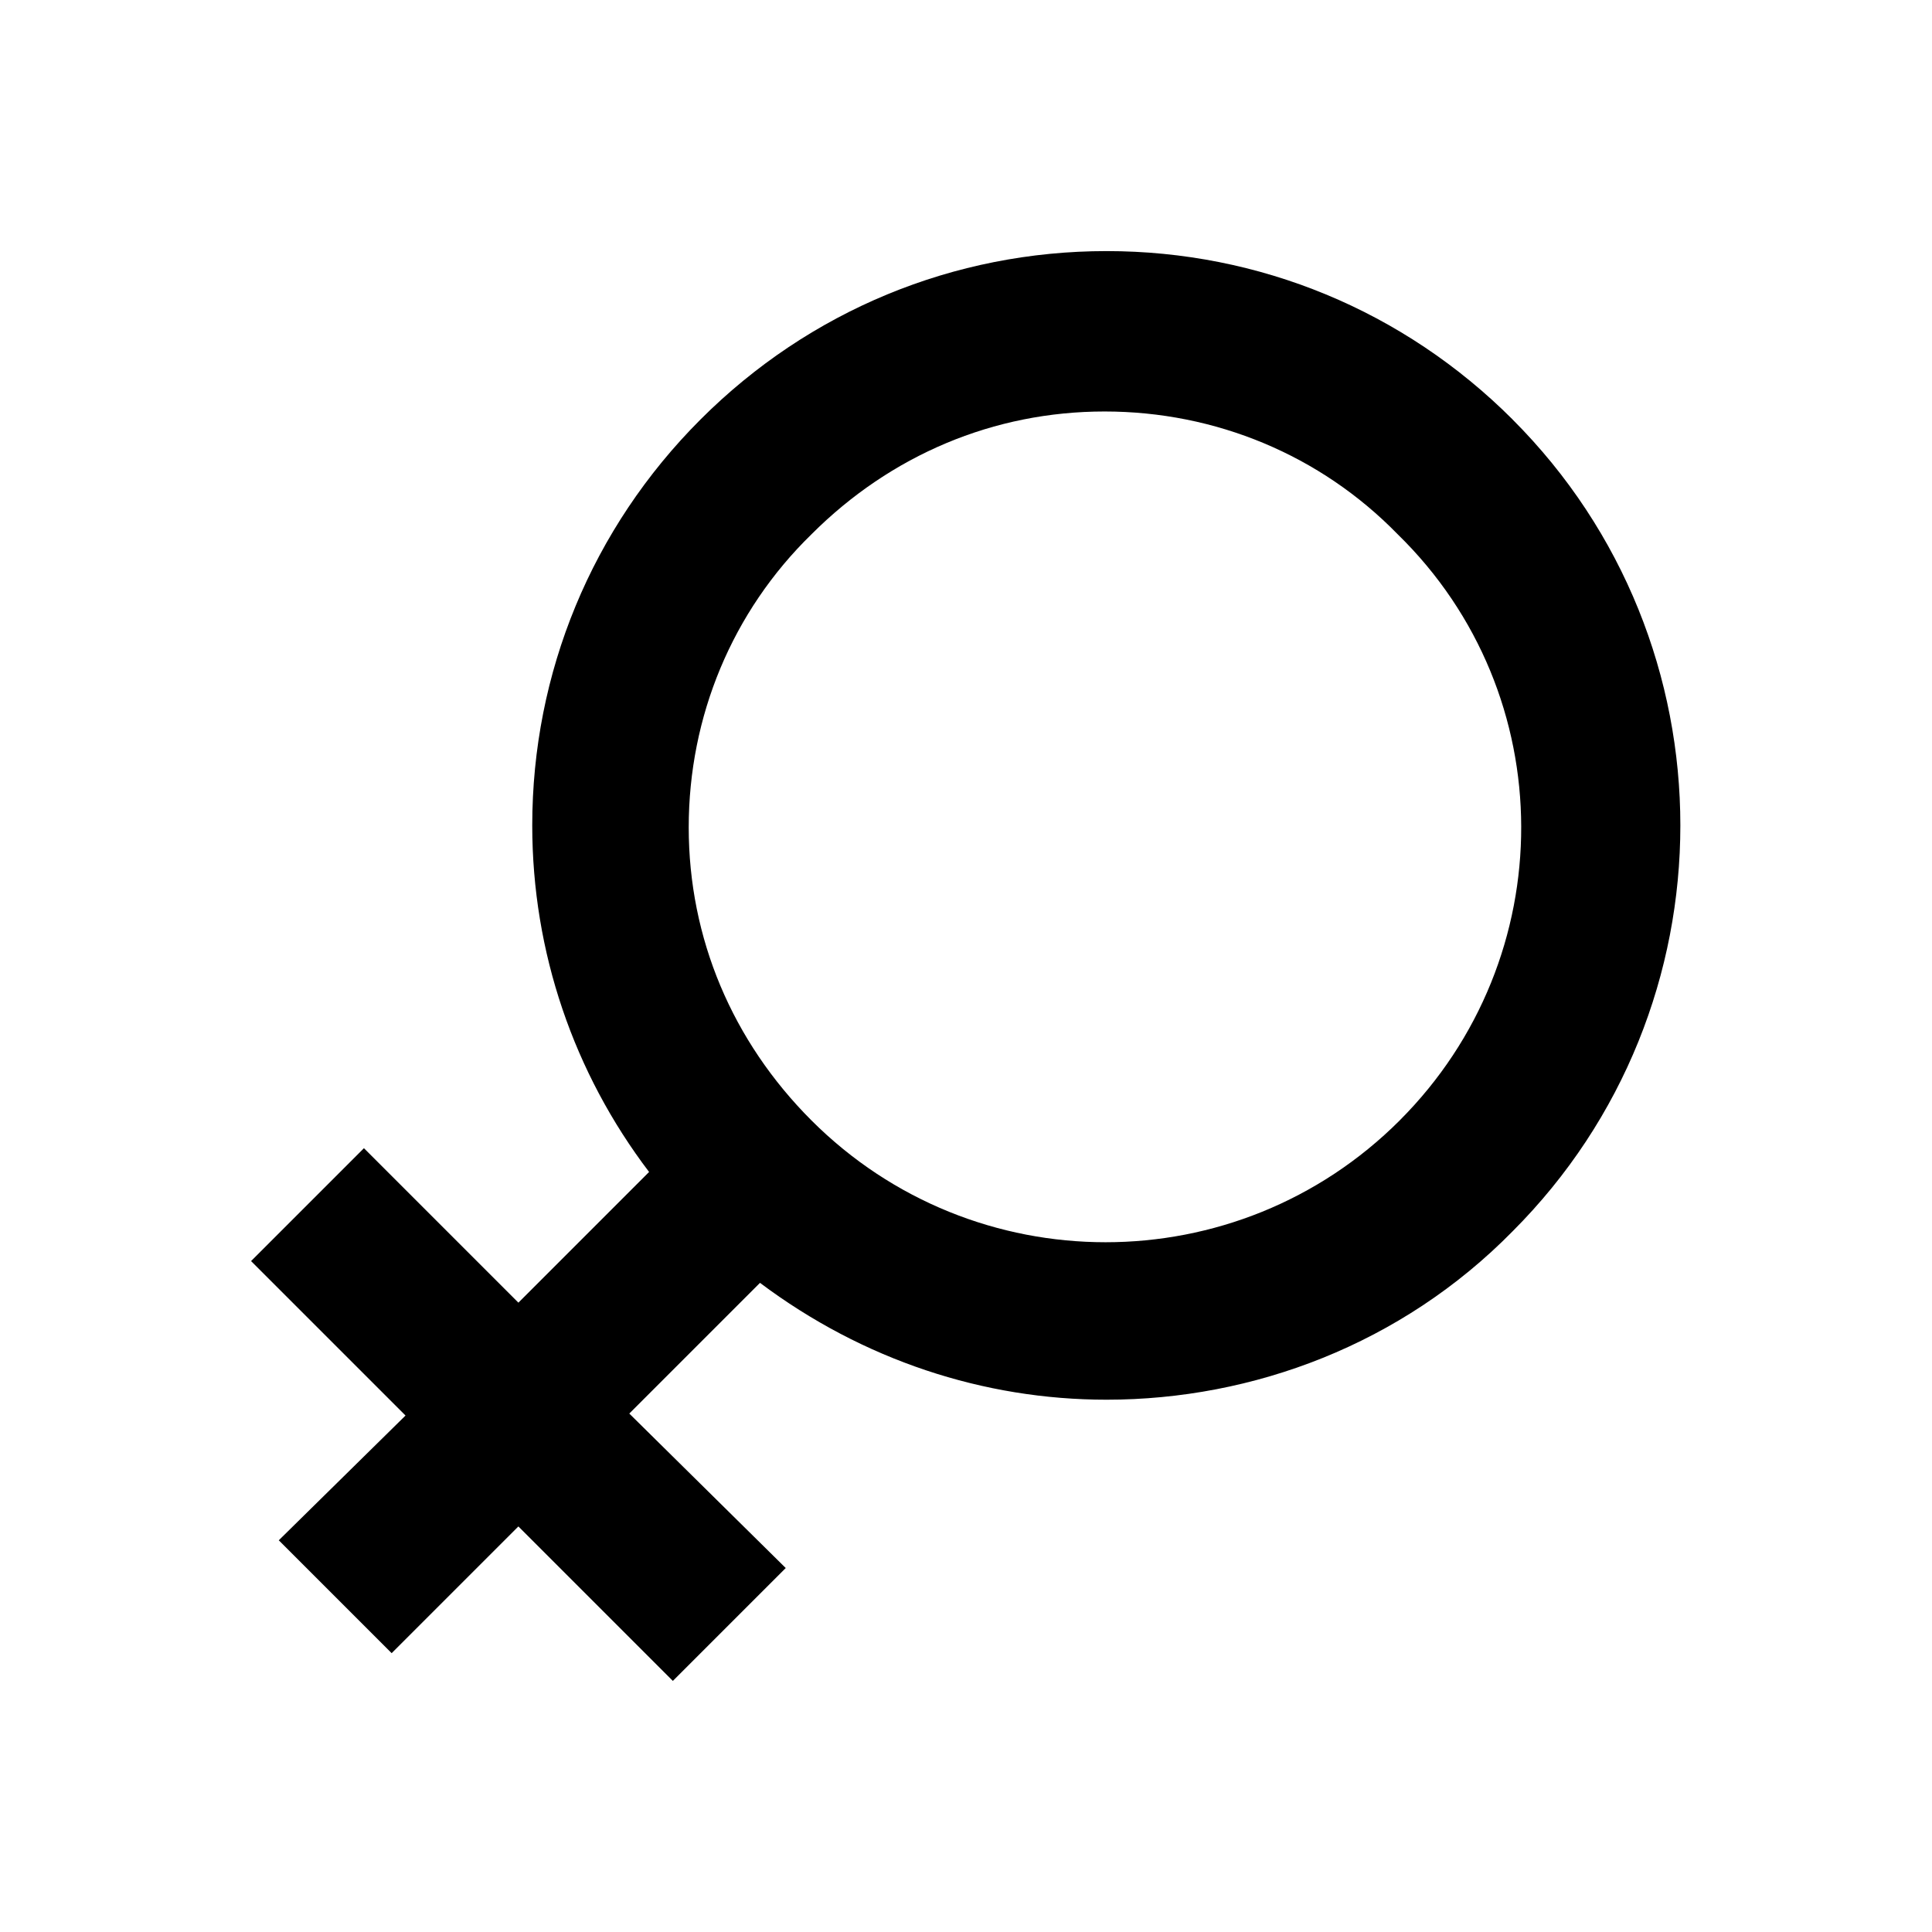
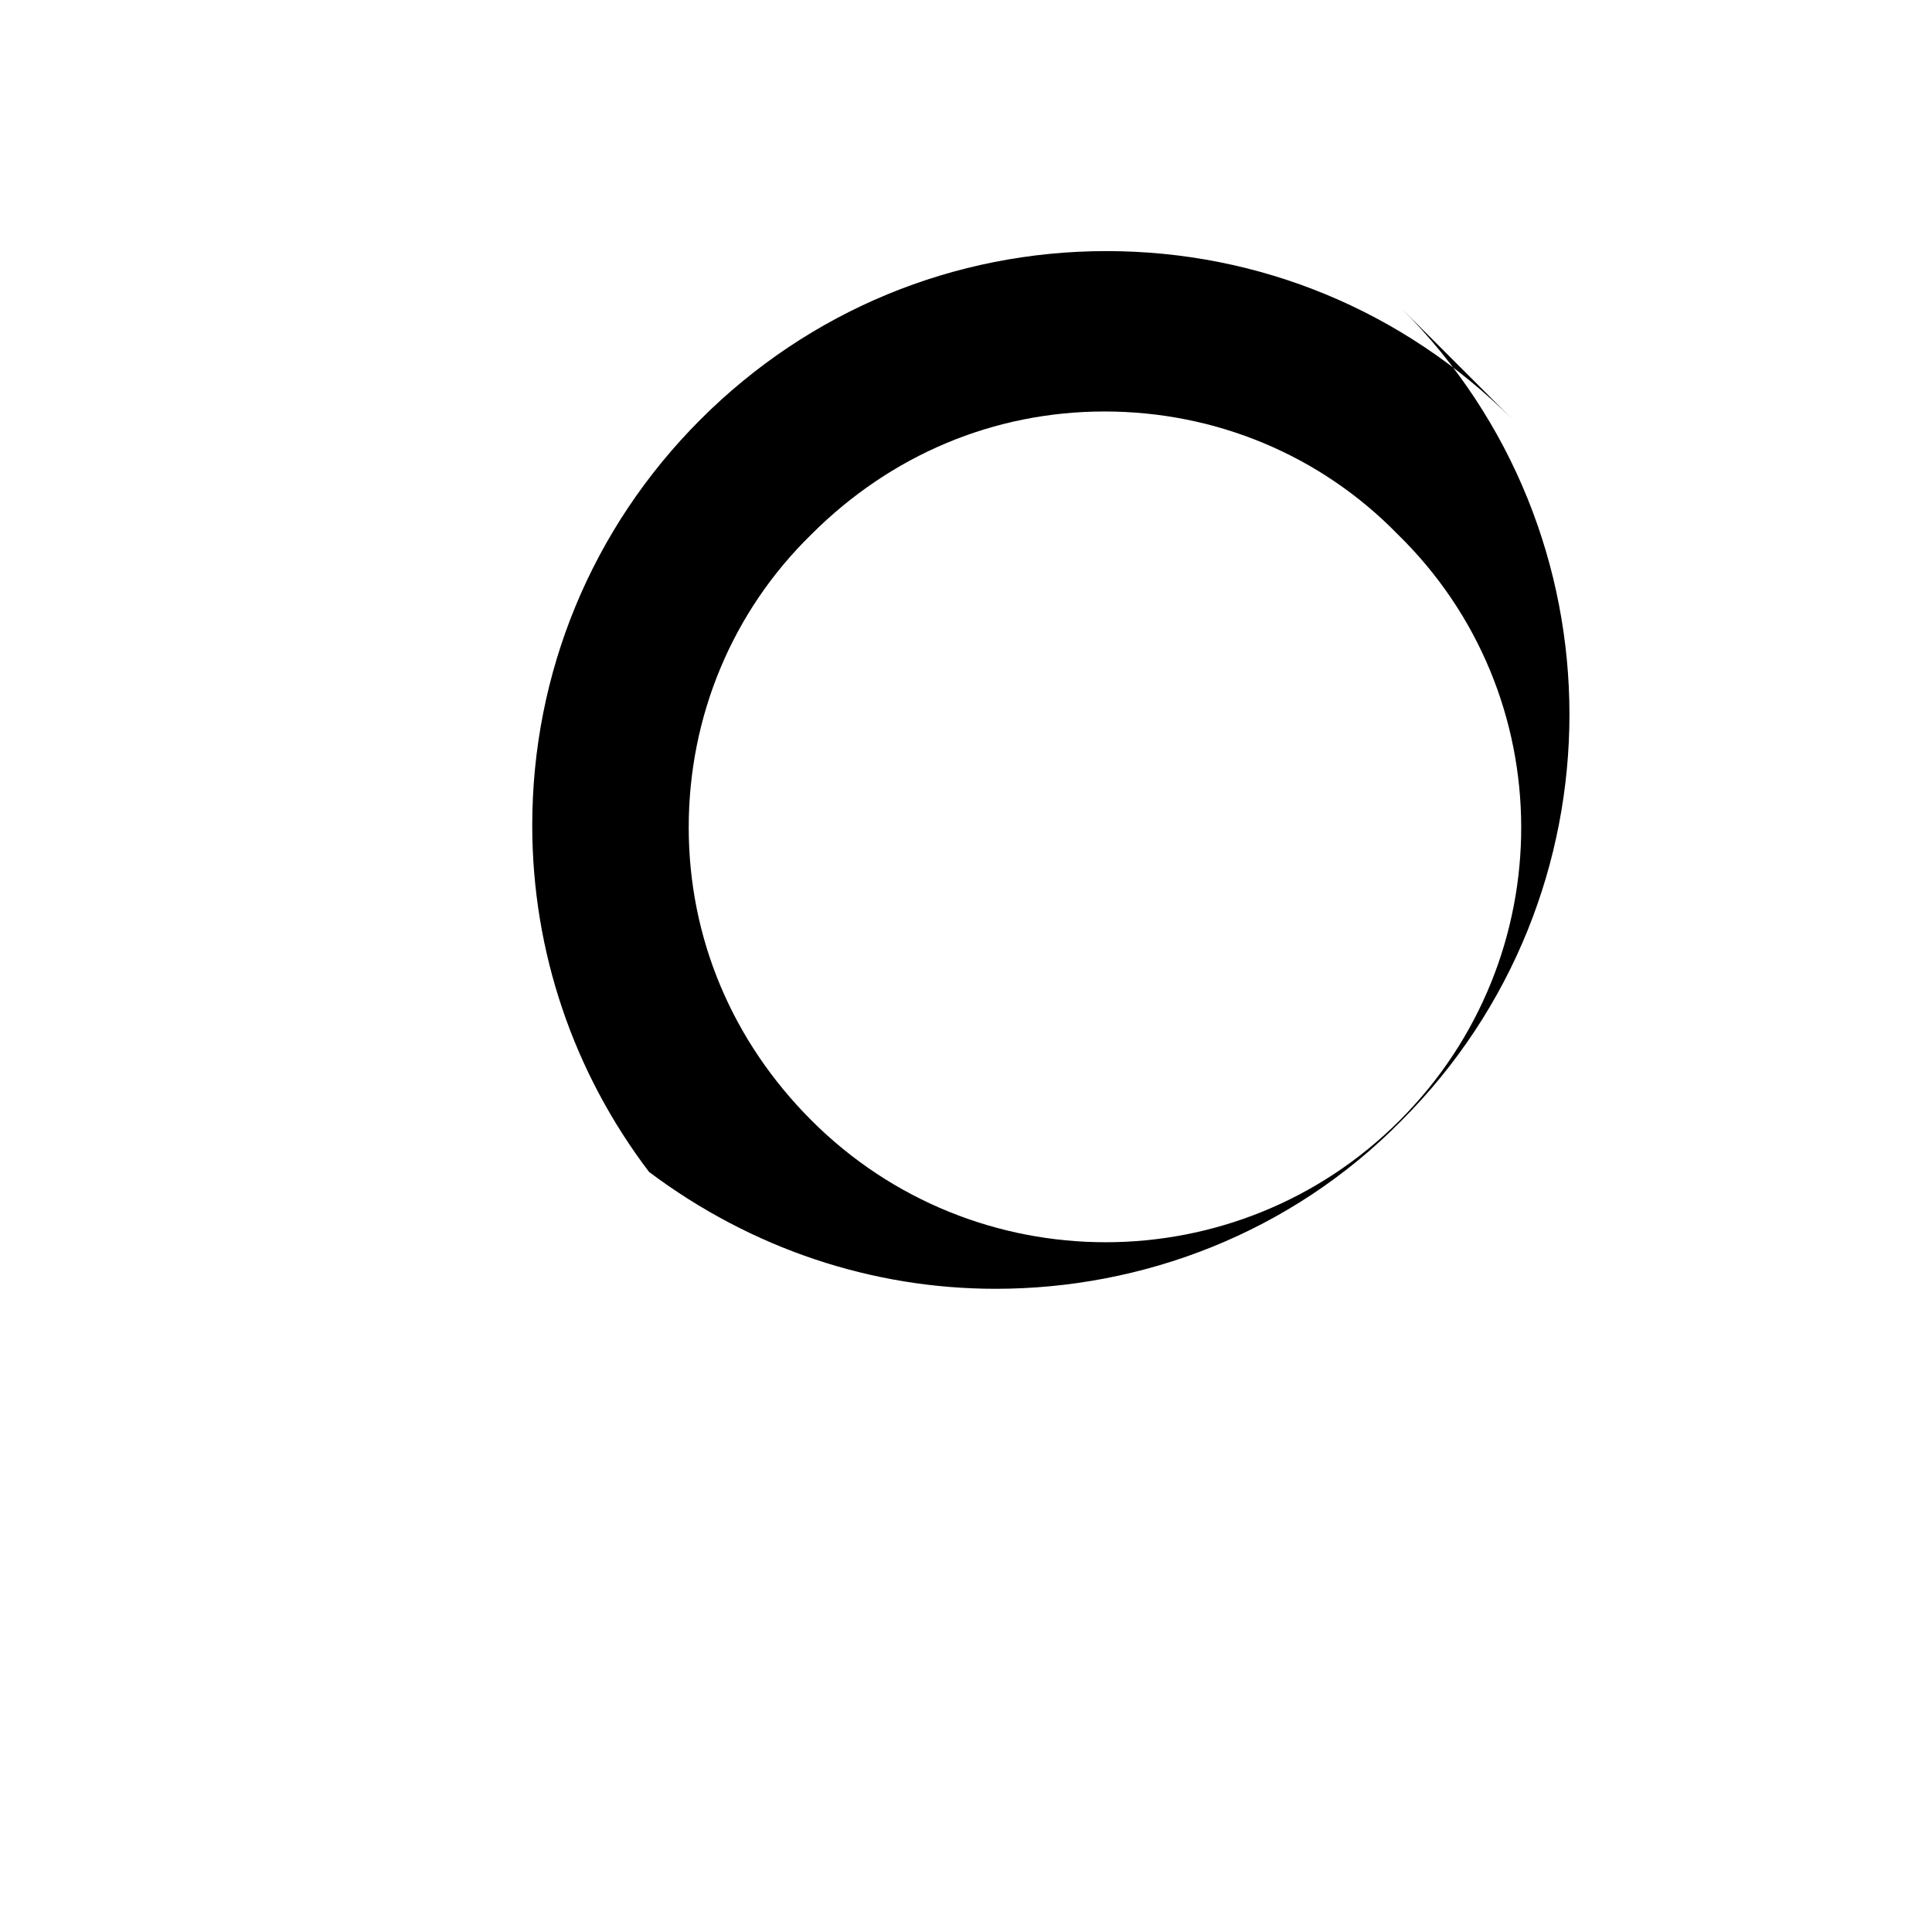
<svg xmlns="http://www.w3.org/2000/svg" fill="#000000" width="800px" height="800px" version="1.1" viewBox="144 144 512 512">
-   <path d="m544.84 255.15c-28.863-28.863-67.176-44.609-107.59-44.609-40.41 0-78.719 15.742-107.59 44.609-28.863 28.863-44.609 67.176-44.609 107.59 0 33.586 11.02 65.602 30.965 91.84l-34.633 34.637-40.934-40.934-29.914 29.914 40.934 40.934-33.59 33.062 29.914 29.914 33.586-33.586 40.934 40.934 29.914-29.914-41.457-40.934 34.637-34.637c27.289 20.469 59.301 30.965 91.84 30.965 38.836 0 78.195-14.695 107.59-44.609 59.301-59.305 59.301-155.87 0-215.17zm-29.914 185.78c-43.035 43.035-112.83 43.035-155.87 0-20.992-20.992-32.539-48.281-32.539-77.672s11.547-57.203 32.539-77.672c20.992-20.992 48.281-32.539 77.672-32.539s57.203 11.547 77.672 32.539c43.559 42.512 43.559 112.31 0.523 155.34z" />
+   <path d="m544.84 255.15c-28.863-28.863-67.176-44.609-107.59-44.609-40.41 0-78.719 15.742-107.59 44.609-28.863 28.863-44.609 67.176-44.609 107.59 0 33.586 11.02 65.602 30.965 91.84c27.289 20.469 59.301 30.965 91.84 30.965 38.836 0 78.195-14.695 107.59-44.609 59.301-59.305 59.301-155.87 0-215.17zm-29.914 185.78c-43.035 43.035-112.83 43.035-155.87 0-20.992-20.992-32.539-48.281-32.539-77.672s11.547-57.203 32.539-77.672c20.992-20.992 48.281-32.539 77.672-32.539s57.203 11.547 77.672 32.539c43.559 42.512 43.559 112.31 0.523 155.34z" />
</svg>